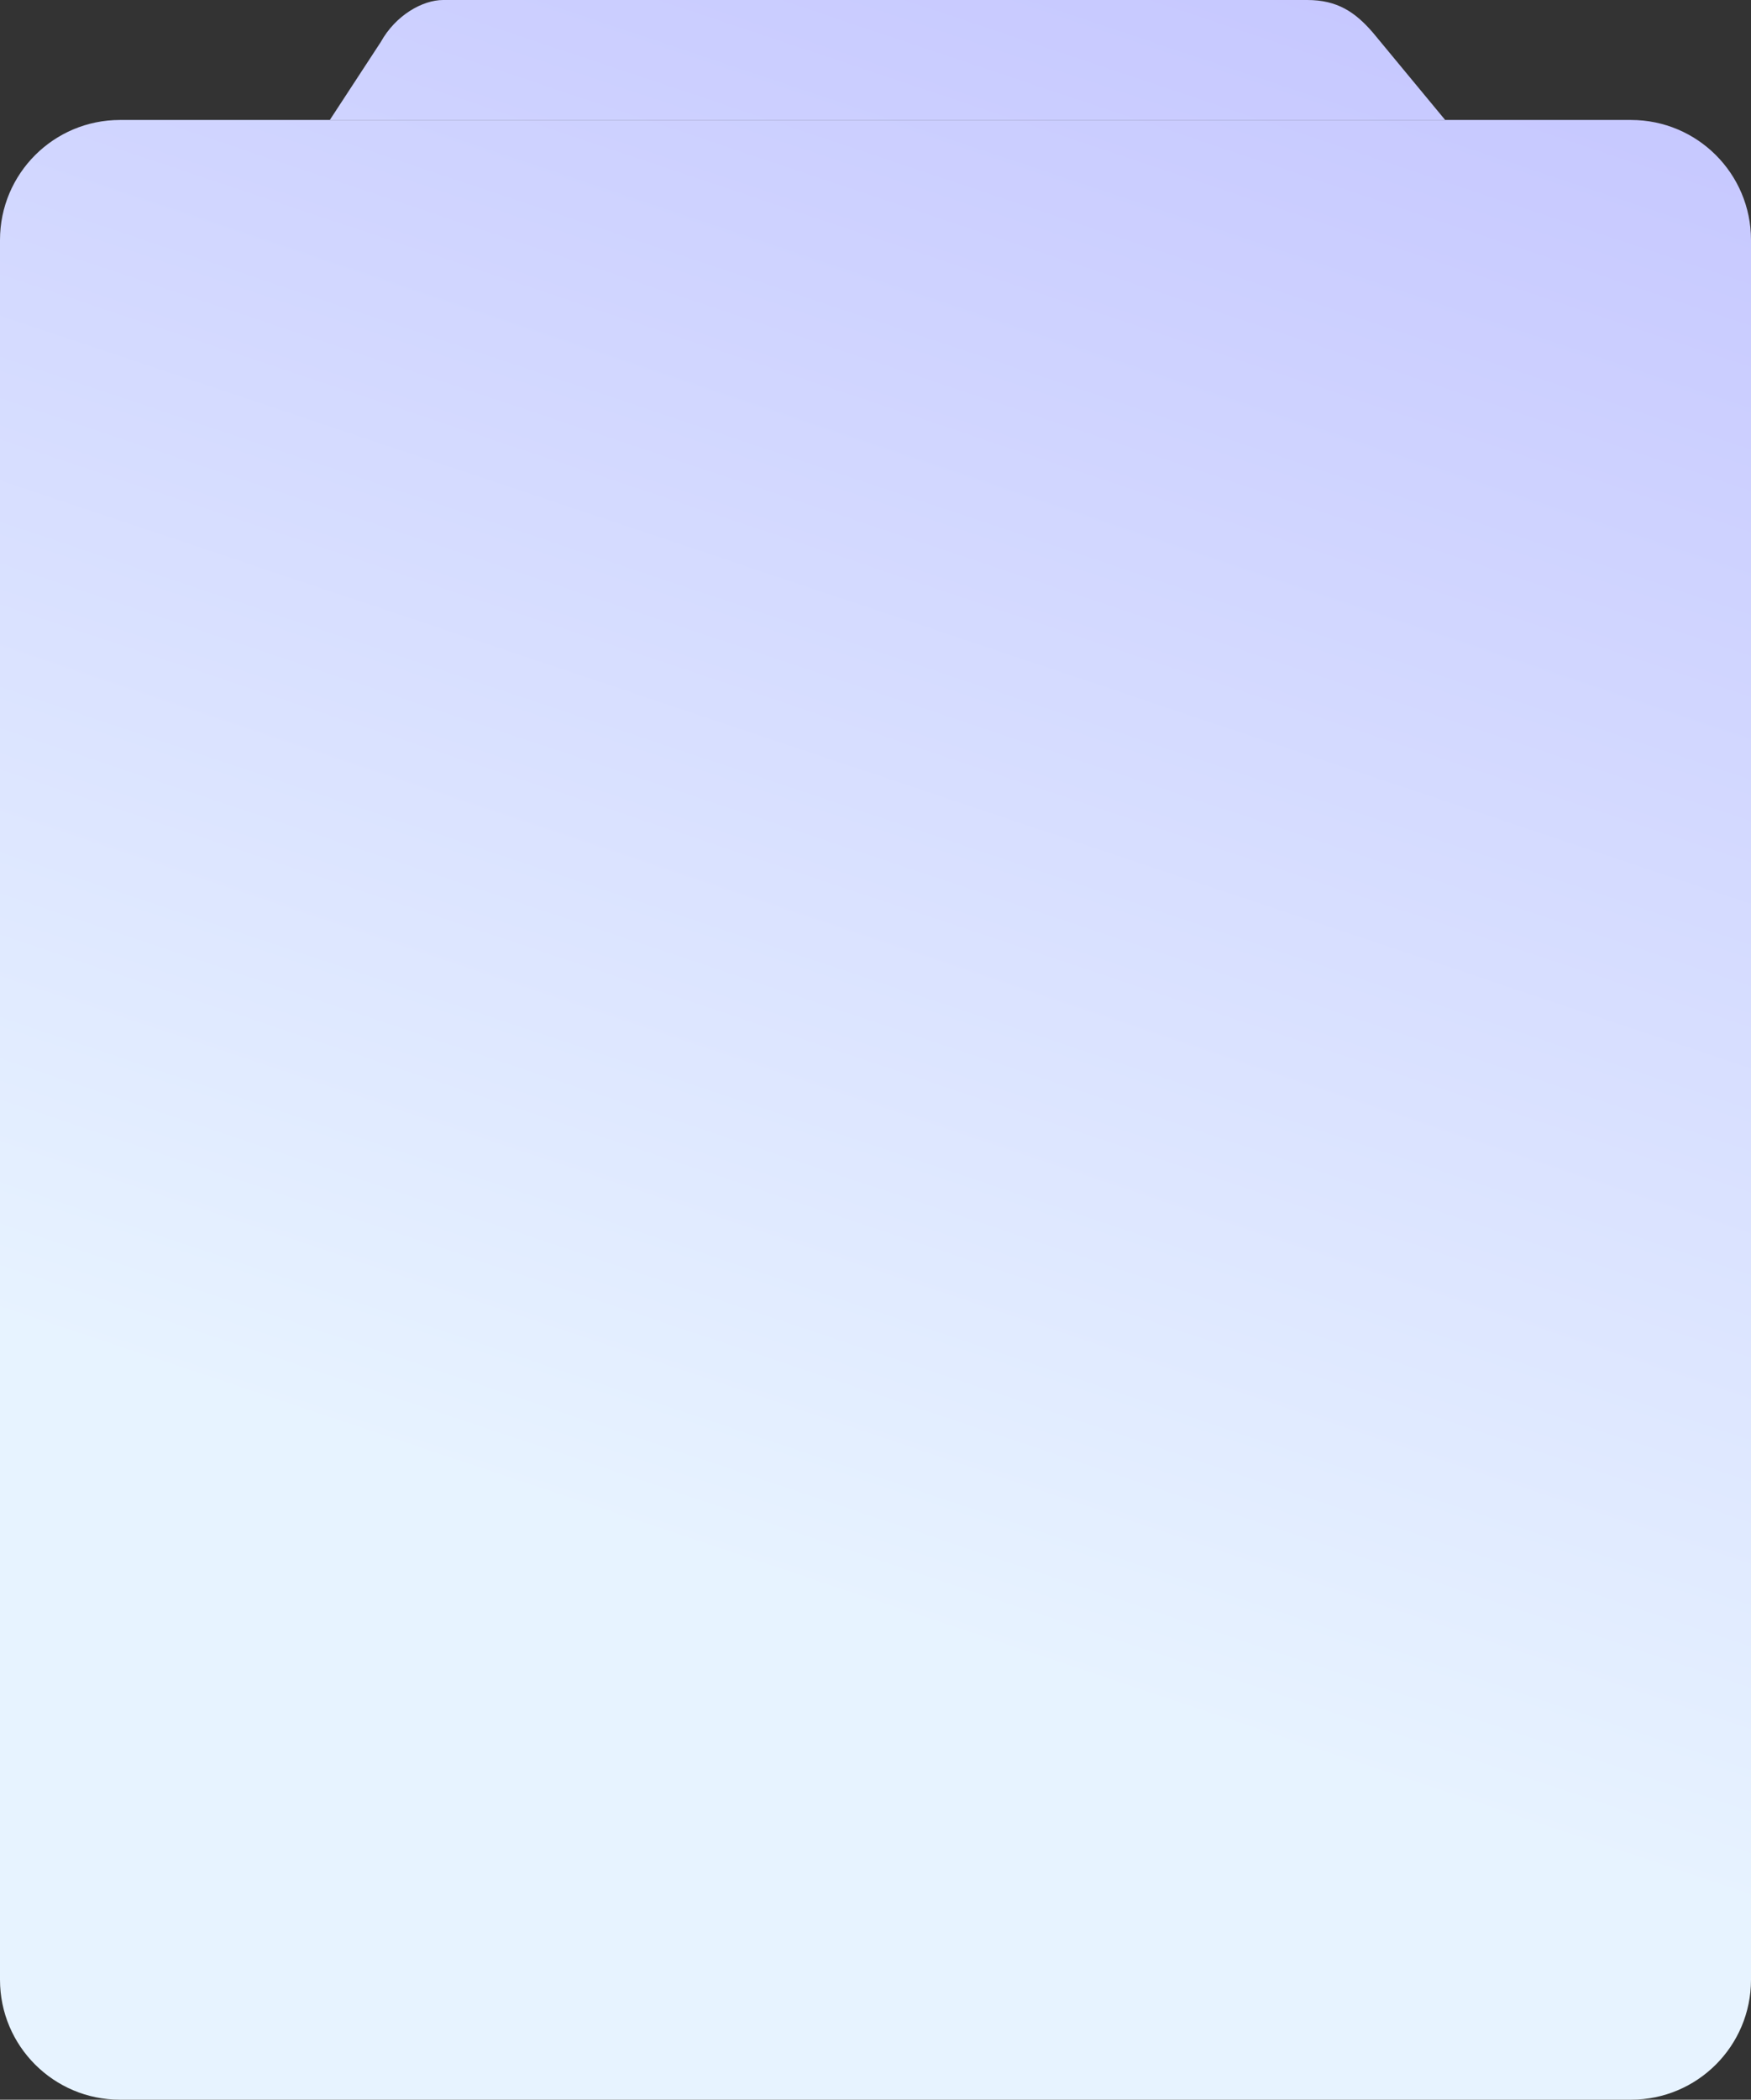
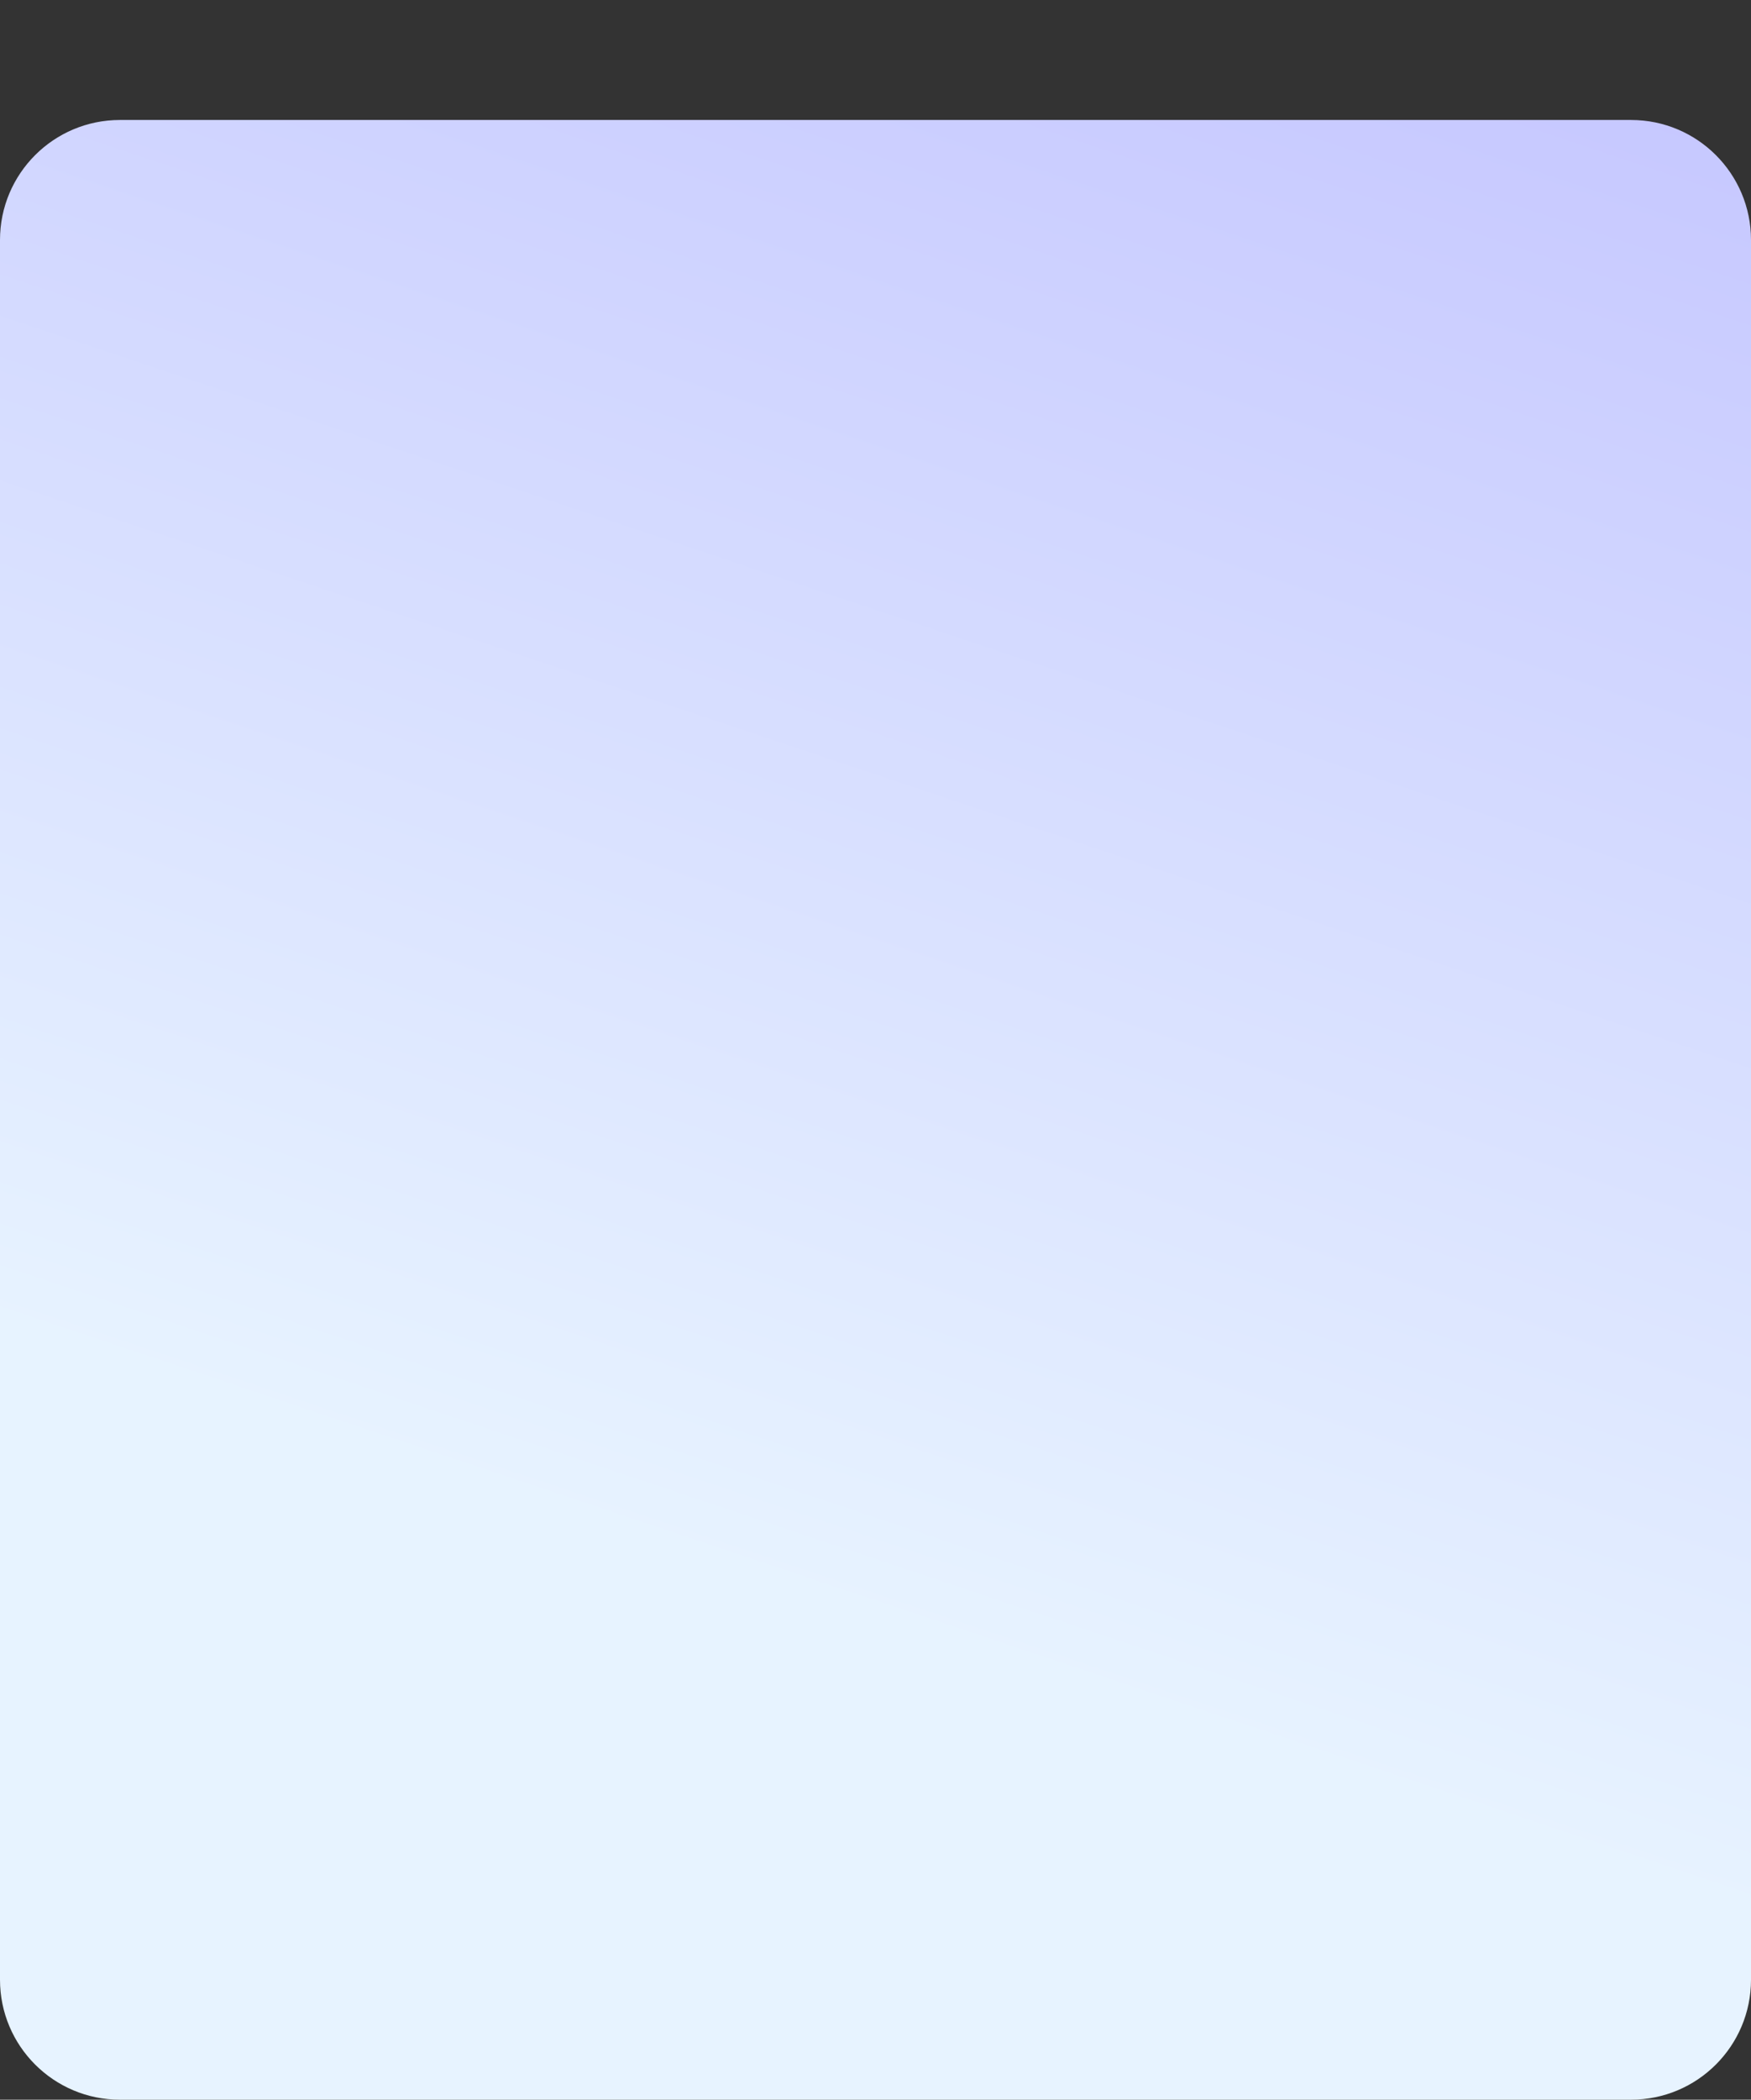
<svg xmlns="http://www.w3.org/2000/svg" width="292" height="350" fill="none">
  <rect width="100%" height="100%" fill="#333333" stroke="none" />
  <path fill="url(#a)" d="M0 40c0-11.046 8.954-20 20-20h252c11.046 0 20 8.954 20 20v290c0 11.046-8.954 20-20 20H20c-11.046 0-20-8.954-20-20V40Z" />
-   <path fill="url(#b)" d="M63.5 7c2.5-4.5 7-7 10.395-7H218c5 0 8 2 11 5.5L241 20H55l8.5-13Z" />
  <defs>
    <linearGradient id="a" x1="263.5" x2="146" y1="0" y2="350" gradientUnits="userSpaceOnUse">
      <stop stop-color="#C5C6FF" />
      <stop offset=".795" stop-color="#E7F3FF" />
    </linearGradient>
    <linearGradient id="b" x1="263.5" x2="146" y1="0" y2="350" gradientUnits="userSpaceOnUse">
      <stop stop-color="#C5C6FF" />
      <stop offset=".795" stop-color="#E7F3FF" />
    </linearGradient>
  </defs>
</svg>